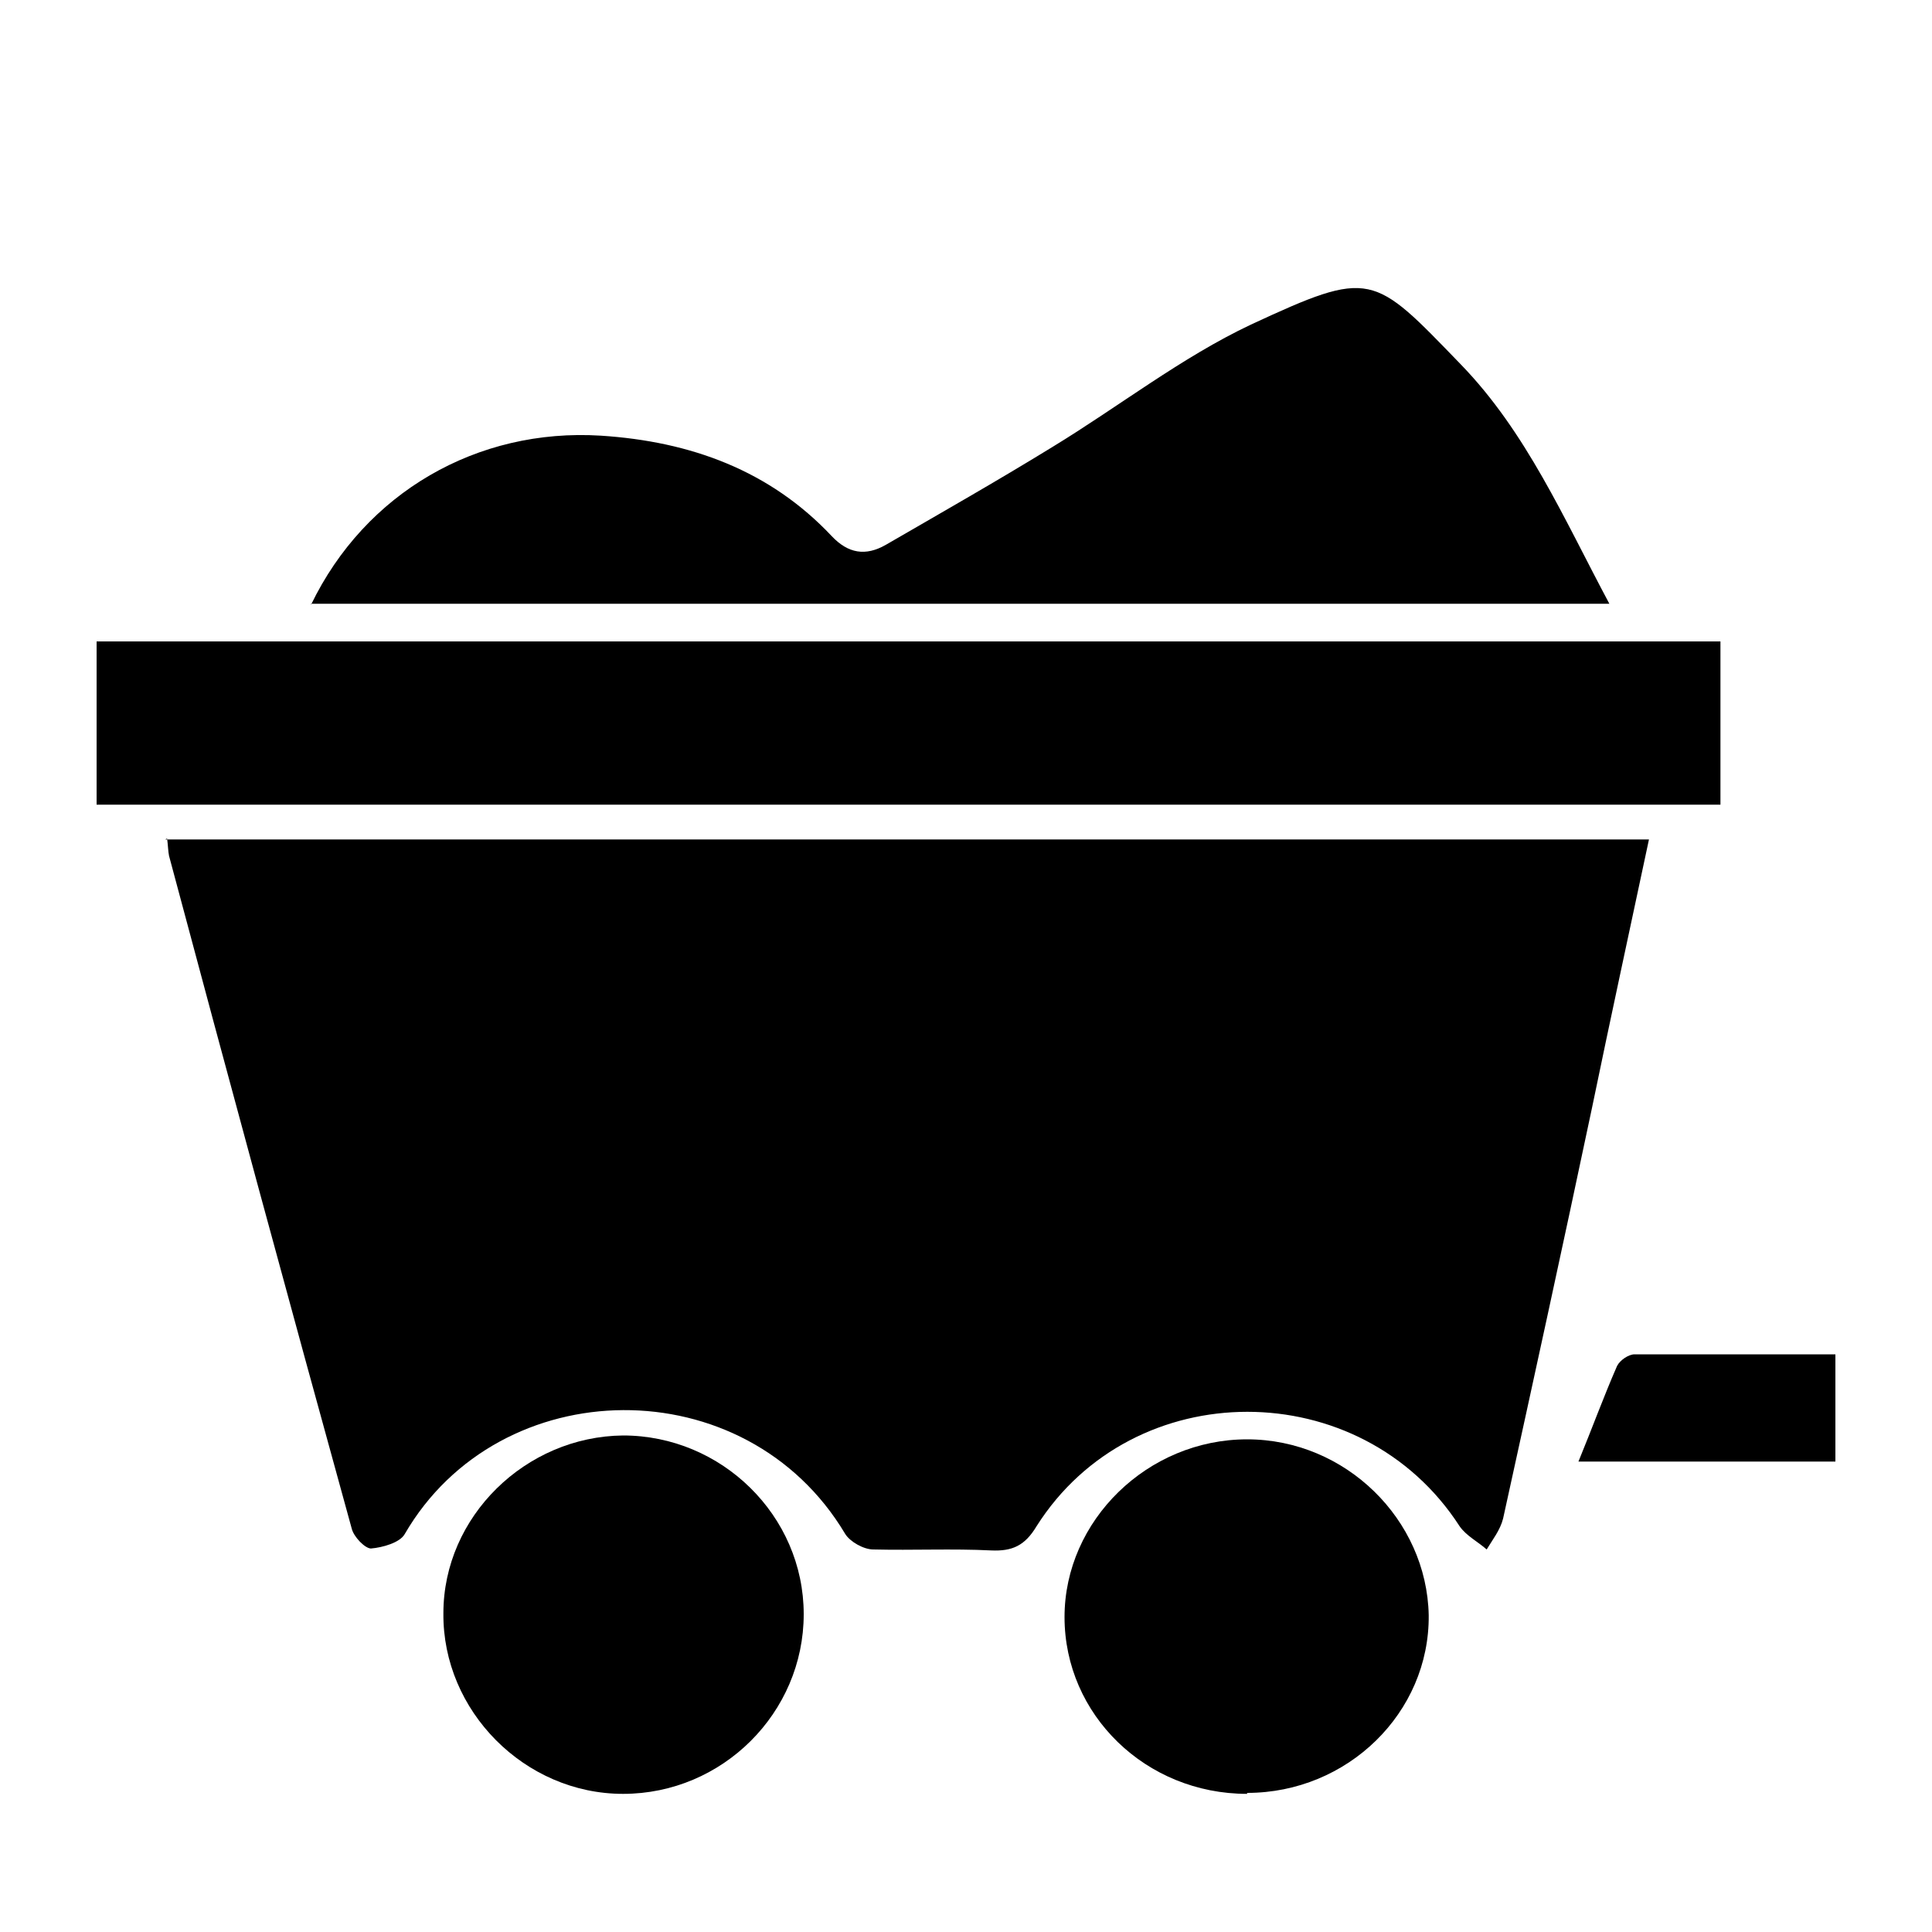
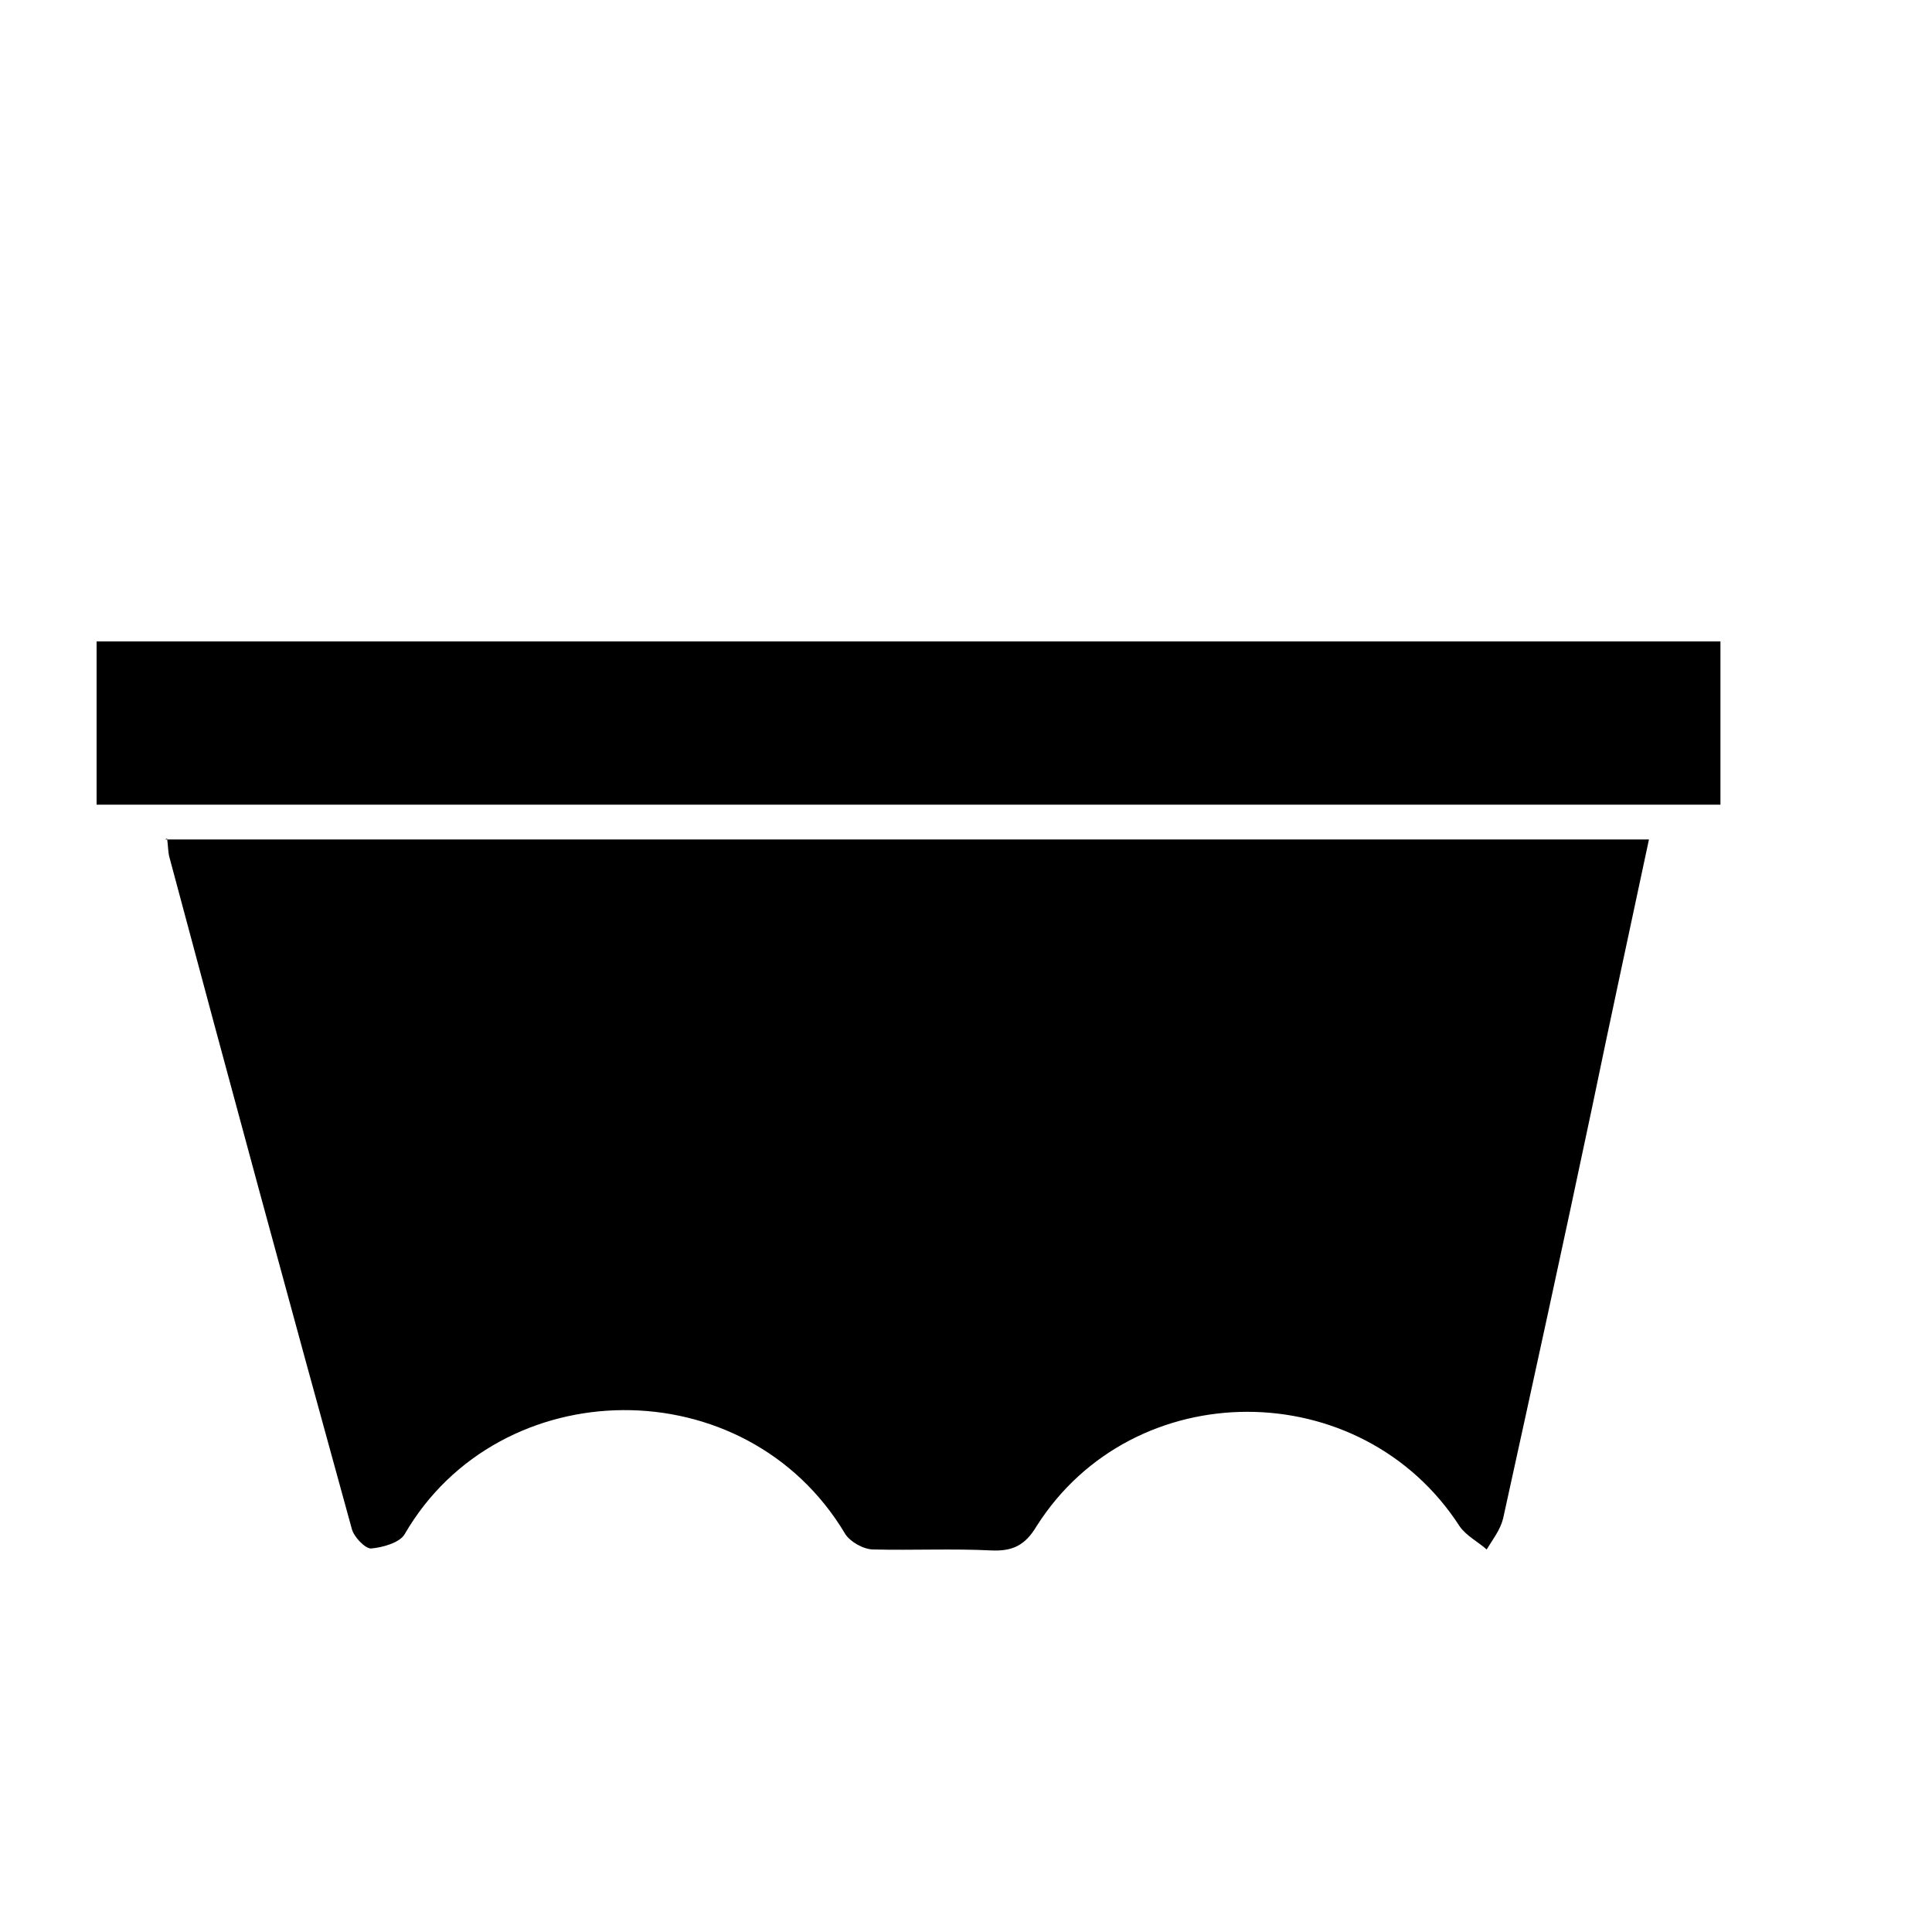
<svg xmlns="http://www.w3.org/2000/svg" id="Layer_1" data-name="Layer 1" viewBox="0 0 20 20">
  <path d="M1.71,8.69h15.36c-.2,.94-.4,1.86-.59,2.78-.3,1.42-.61,2.84-.92,4.25-.03,.12-.11,.22-.17,.32-.09-.08-.21-.14-.28-.24-1.02-1.58-3.38-1.58-4.38,0-.12,.2-.25,.26-.47,.25-.4-.02-.81,0-1.22-.01-.1,0-.24-.08-.29-.16-1.03-1.73-3.58-1.69-4.56,0-.05,.09-.23,.14-.35,.15-.06,0-.18-.12-.2-.21-.64-2.32-1.27-4.64-1.89-6.96-.01-.05-.01-.1-.02-.18Z" />
  <path d="M17.81,6.64v1.69H1v-1.69H17.81Z" />
-   <path d="M3.22,6.26c.56-1.16,1.72-1.83,3-1.75,.93,.06,1.75,.36,2.39,1.04,.17,.18,.35,.21,.56,.09,.57-.33,1.15-.66,1.72-1.01,.69-.42,1.34-.93,2.06-1.27,1.25-.58,1.26-.53,2.17,.41,.68,.7,1.07,1.6,1.54,2.48H3.22Z" />
-   <path d="M12.91,18.57c-1.05,0-1.89-.82-1.89-1.83,0-1,.86-1.84,1.89-1.84,1.02,0,1.86,.83,1.88,1.82,.01,1.01-.84,1.84-1.88,1.84Z" />
-   <path d="M8.32,16.71c0,1.02-.84,1.86-1.87,1.86-1.02,0-1.87-.86-1.86-1.87,0-1,.85-1.83,1.86-1.84,1.02,0,1.87,.83,1.87,1.85Z" />
-   <path d="M16.34,15.13c.14-.34,.26-.67,.4-.99,.03-.06,.12-.12,.18-.12,.68,0,1.37,0,2.08,0v1.11h-2.66Z" />
</svg>